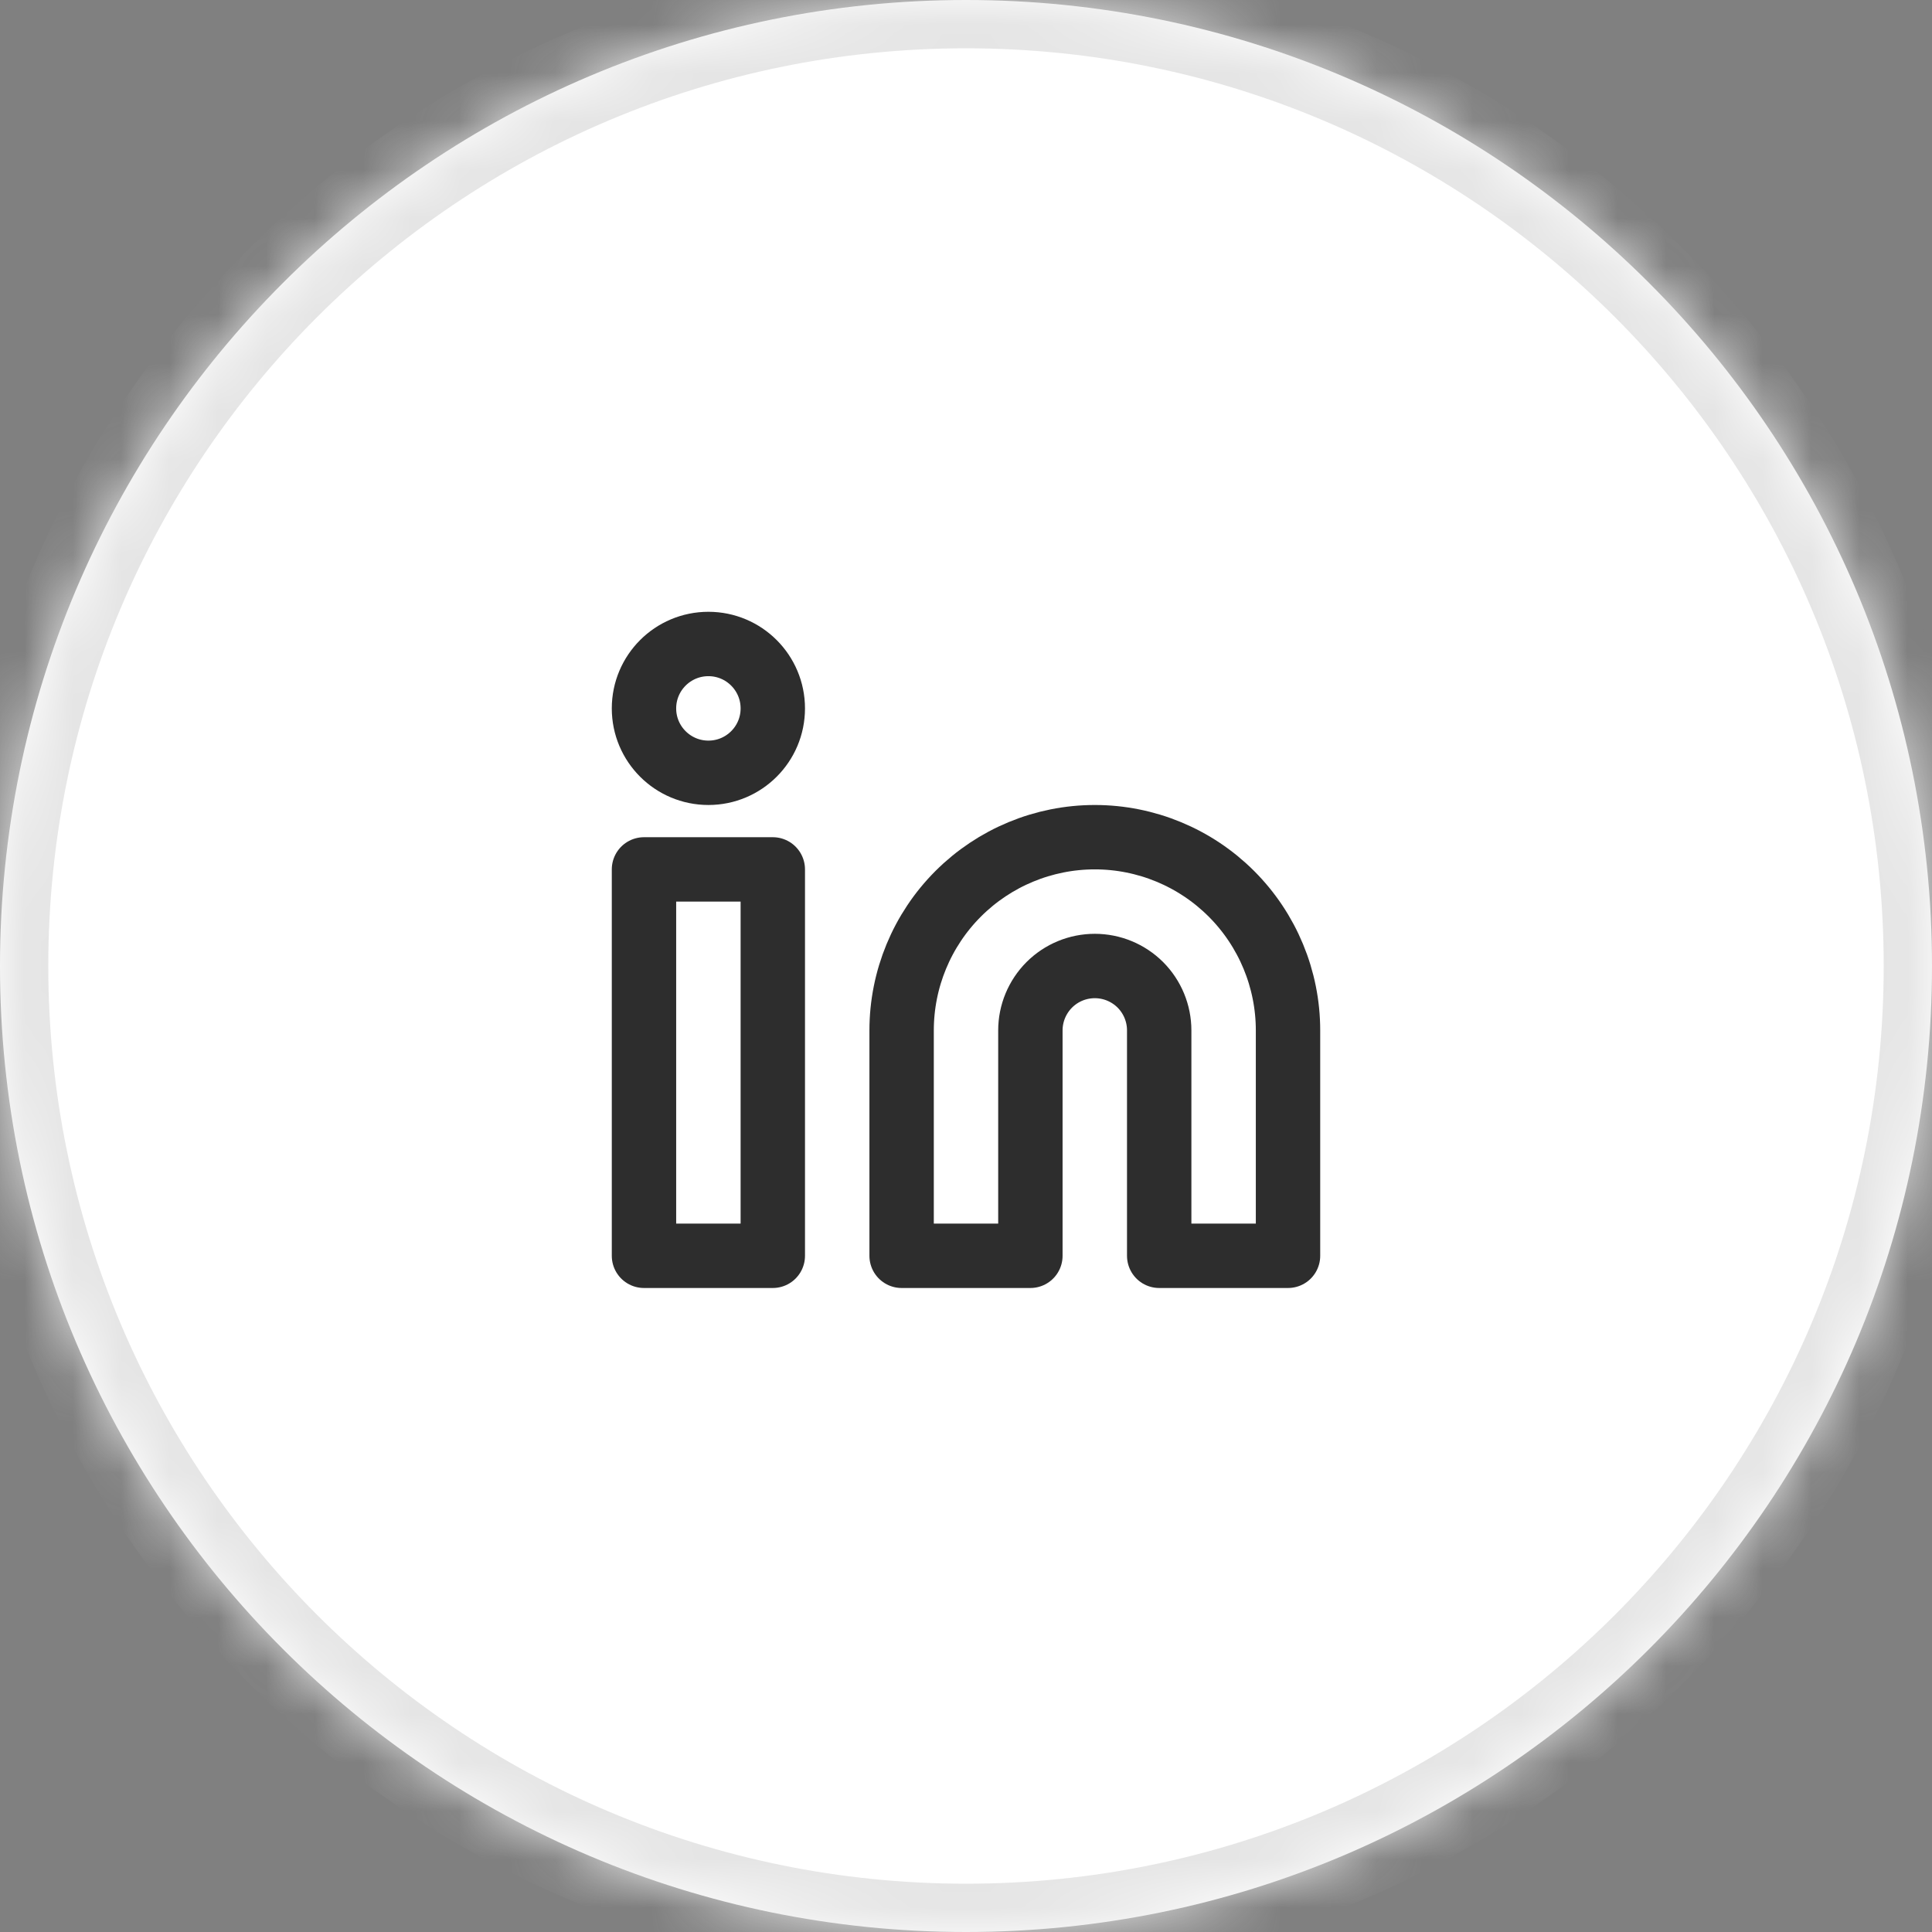
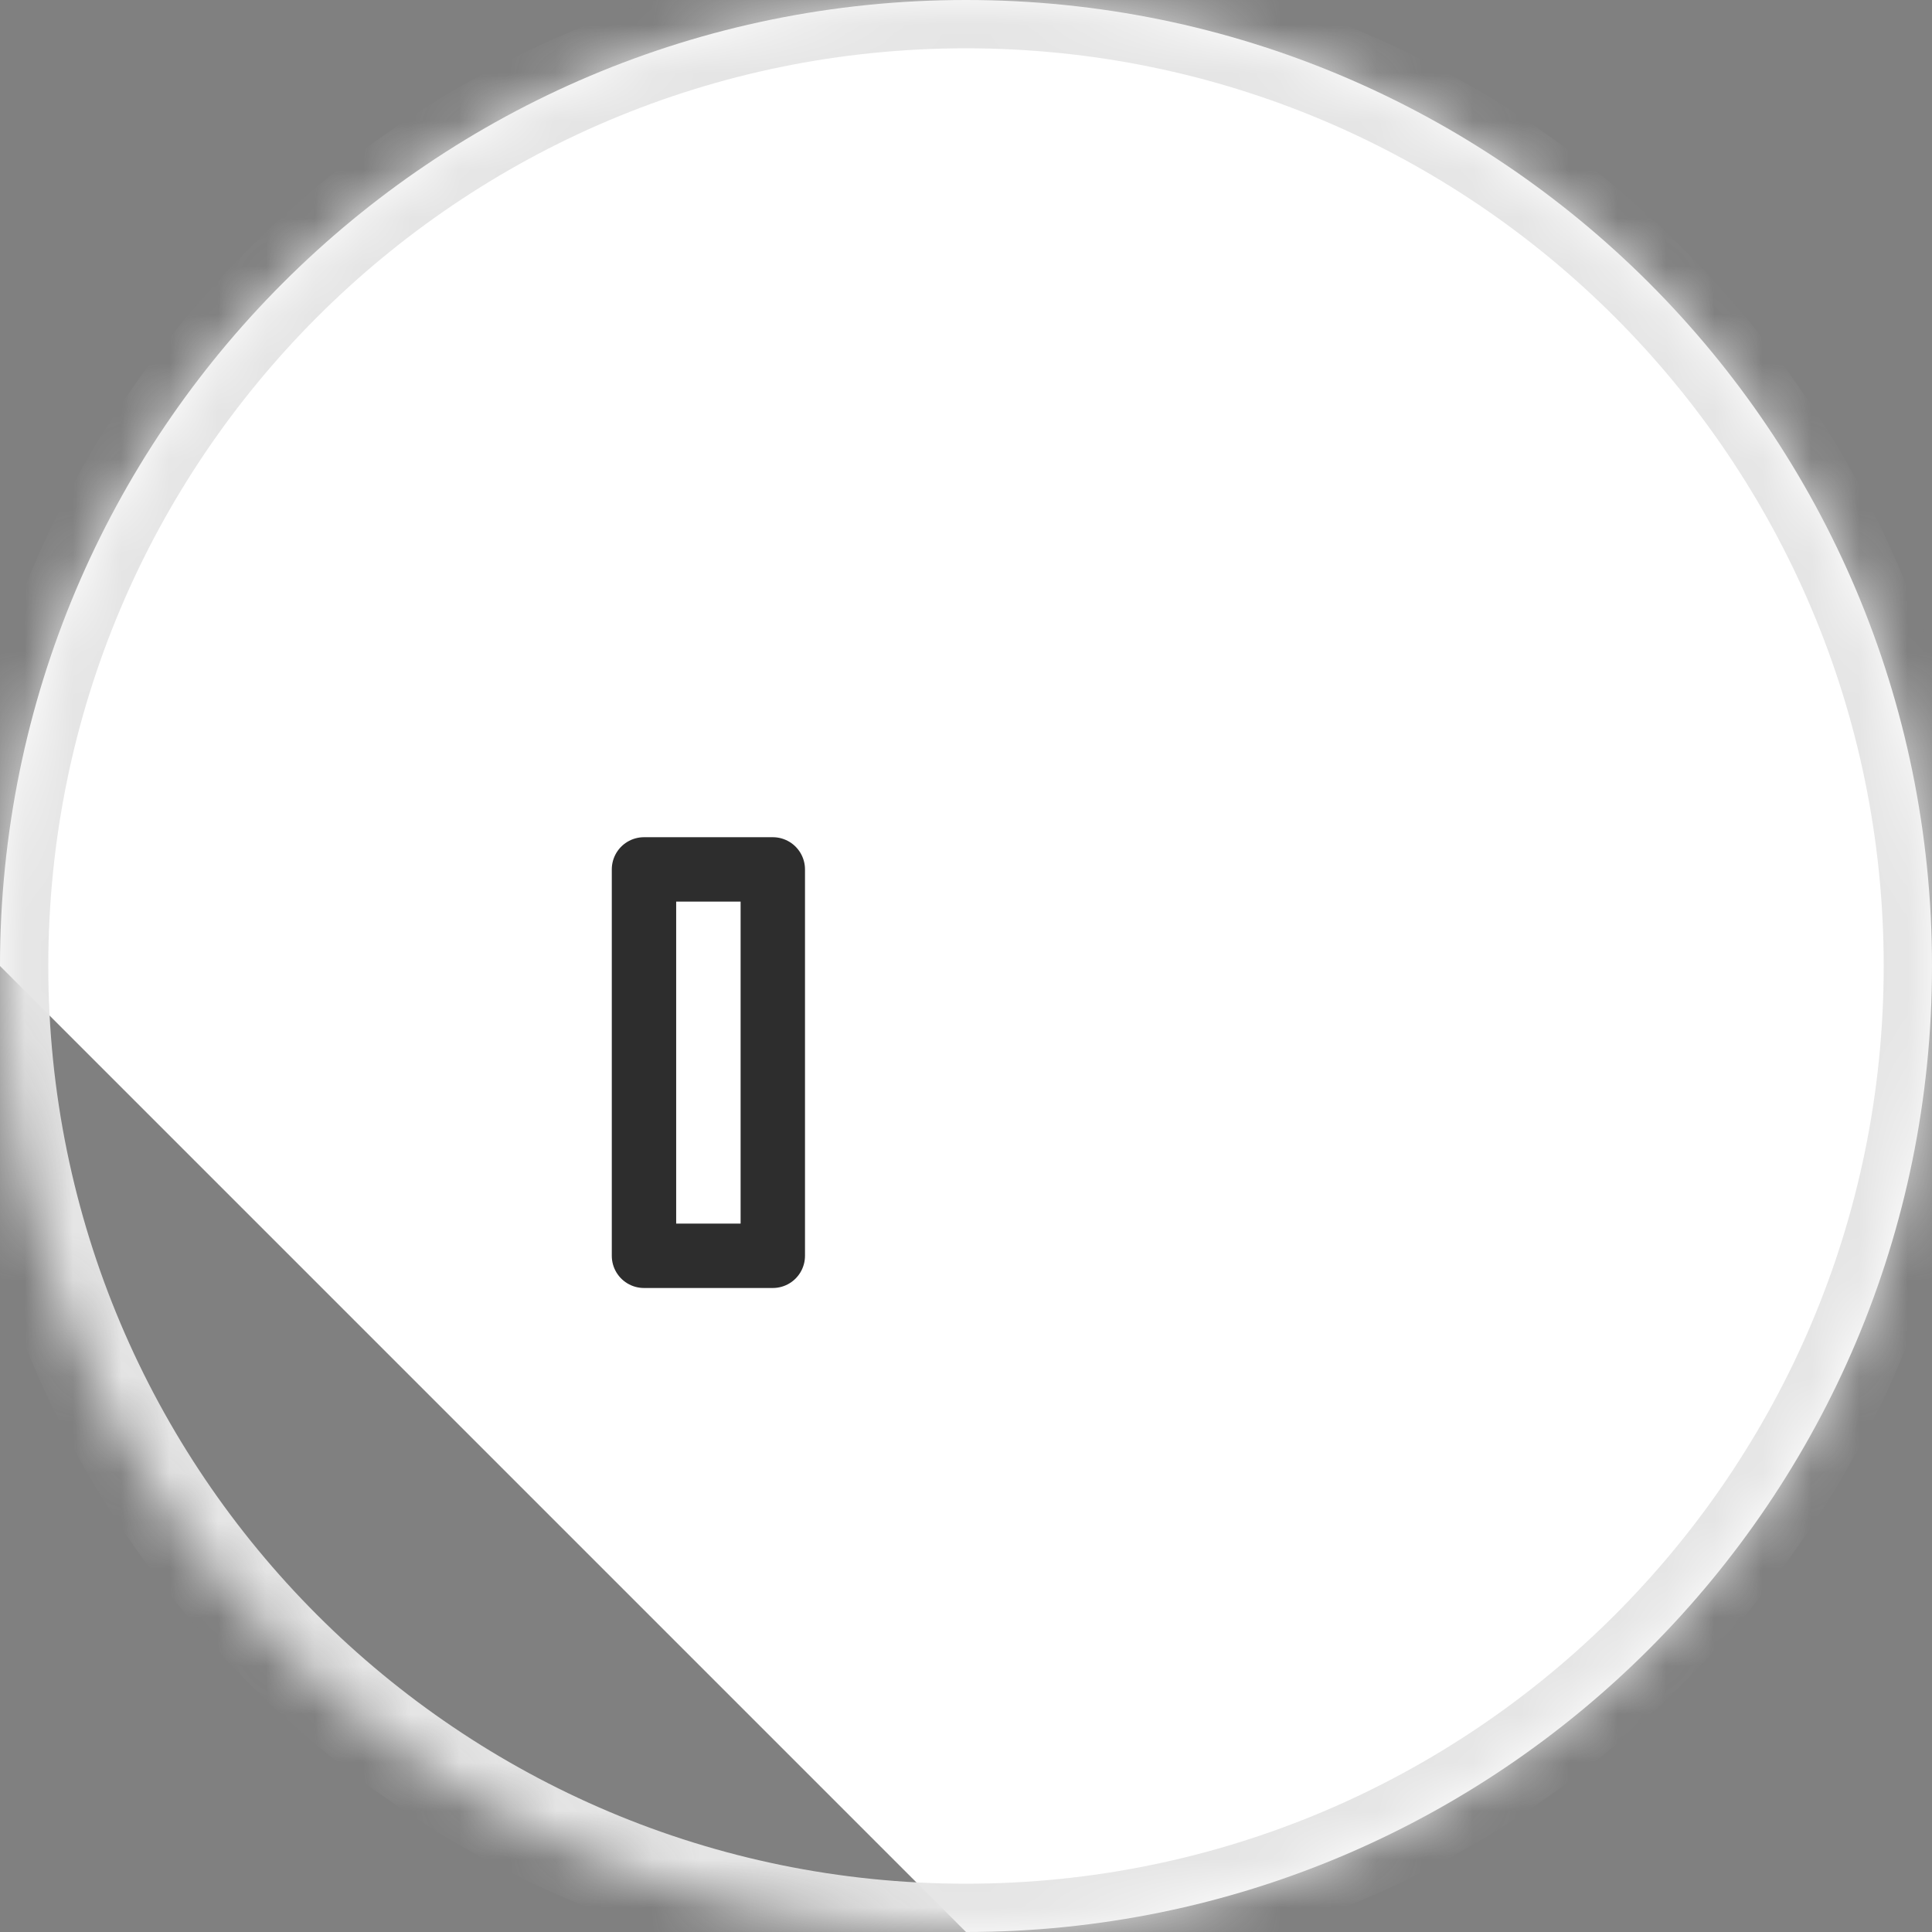
<svg xmlns="http://www.w3.org/2000/svg" fill="none" height="100%" overflow="visible" preserveAspectRatio="none" style="display: block;" viewBox="0 0 40 40" width="100%">
  <rect x="0" y="0" width="40" height="40" fill="#808080" stroke="none" />
  <g id="Link">
    <mask fill="white" id="path-1-inside-1_0_40">
      <path d="M0 20C0 8.954 8.954 0 20 0C31.046 0 40 8.954 40 20C40 31.046 31.046 40 20 40C8.954 40 0 31.046 0 20Z" />
    </mask>
-     <path d="M0 20C0 8.954 8.954 0 20 0C31.046 0 40 8.954 40 20C40 31.046 31.046 40 20 40C8.954 40 0 31.046 0 20Z" fill="white" />
+     <path d="M0 20C0 8.954 8.954 0 20 0C31.046 0 40 8.954 40 20C40 31.046 31.046 40 20 40Z" fill="white" />
    <path d="M20 40V39C9.507 39 1 30.493 1 20H0H-1C-1 31.598 8.402 41 20 41V40ZM40 20H39C39 30.493 30.493 39 20 39V40V41C31.598 41 41 31.598 41 20H40ZM20 0V1C30.493 1 39 9.507 39 20H40H41C41 8.402 31.598 -1 20 -1V0ZM20 0V-1C8.402 -1 -1 8.402 -1 20H0H1C1 9.507 9.507 1 20 1V0Z" fill="#E5E5E5" mask="url(#path-1-inside-1_0_40)" />
    <g id="Icon">
-       <path d="M22.667 17.333C23.727 17.333 24.745 17.755 25.495 18.505C26.245 19.255 26.667 20.273 26.667 21.333V26H24V21.333C24 20.98 23.86 20.641 23.61 20.39C23.359 20.14 23.02 20 22.667 20C22.313 20 21.974 20.14 21.724 20.39C21.474 20.641 21.333 20.98 21.333 21.333V26H18.667V21.333C18.667 20.273 19.088 19.255 19.838 18.505C20.588 17.755 21.606 17.333 22.667 17.333Z" id="Vector" stroke="#2D2D2D" stroke-linecap="round" stroke-linejoin="round" stroke-width="1.333" />
      <path d="M16 18H13.333V26H16V18Z" id="Vector_2" stroke="#2D2D2D" stroke-linecap="round" stroke-linejoin="round" stroke-width="1.333" />
-       <path d="M14.667 16C15.403 16 16 15.403 16 14.667C16 13.93 15.403 13.333 14.667 13.333C13.93 13.333 13.333 13.93 13.333 14.667C13.333 15.403 13.93 16 14.667 16Z" id="Vector_3" stroke="#2D2D2D" stroke-linecap="round" stroke-linejoin="round" stroke-width="1.333" />
    </g>
  </g>
</svg>